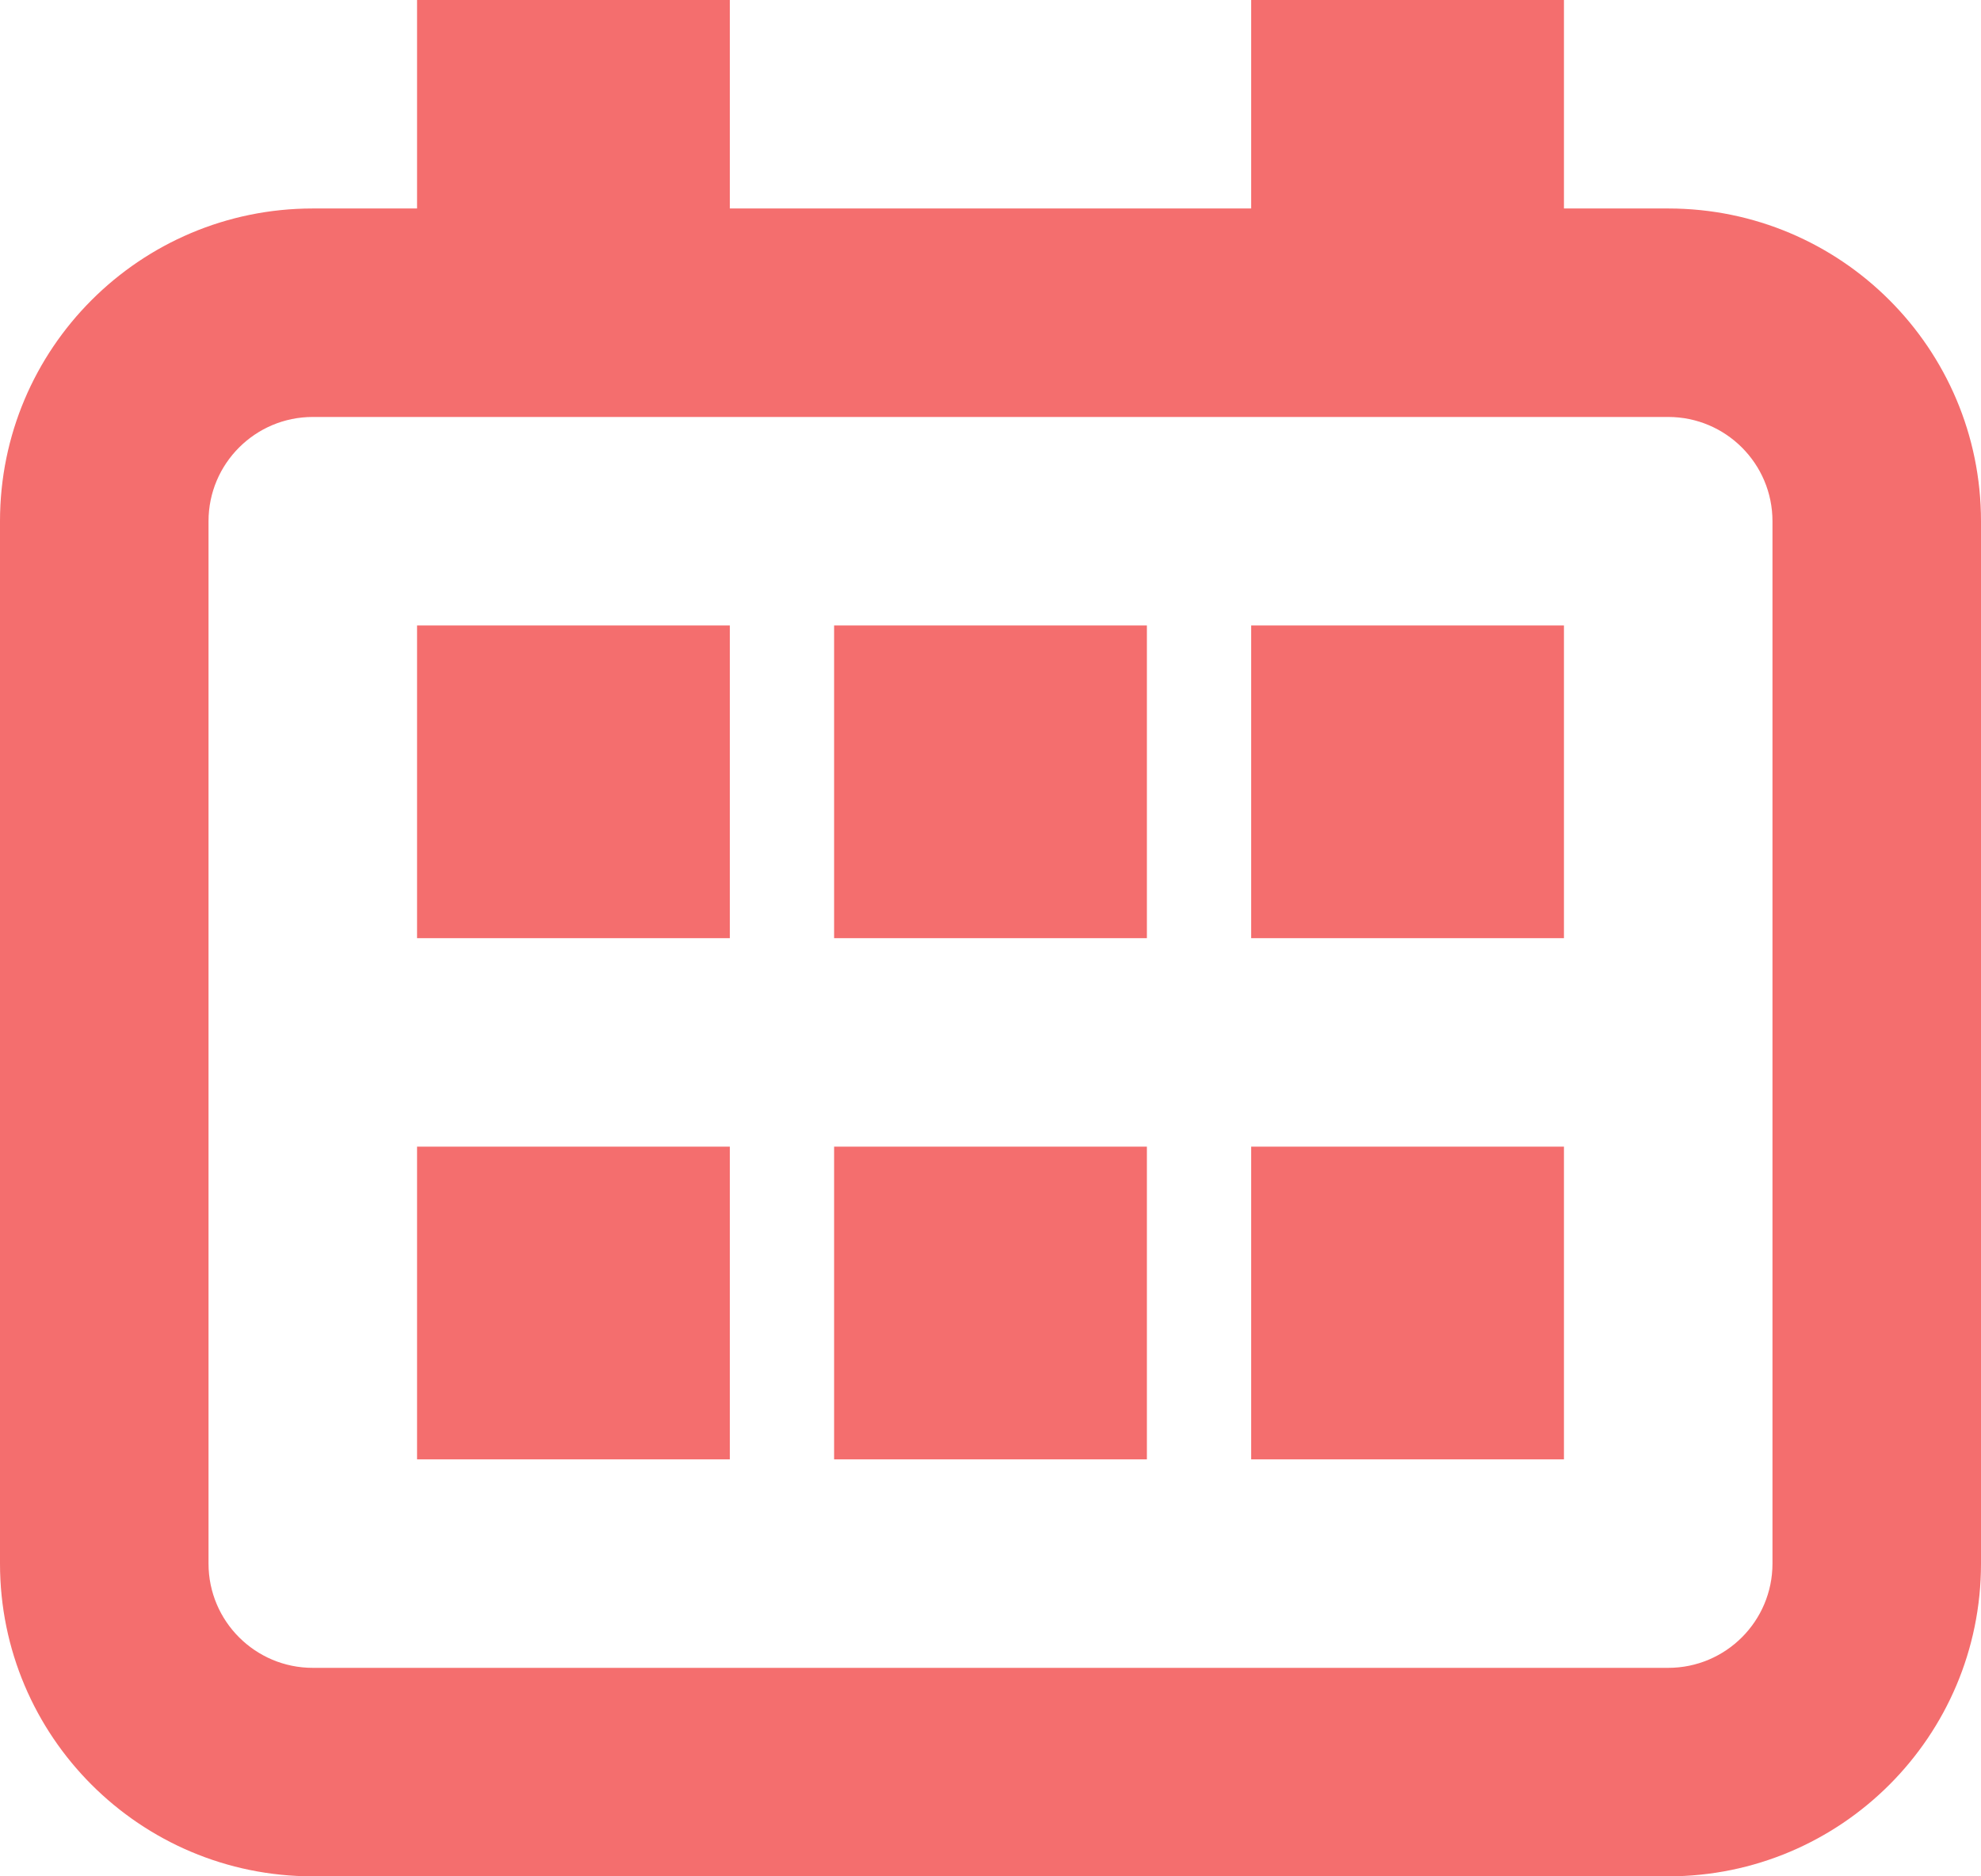
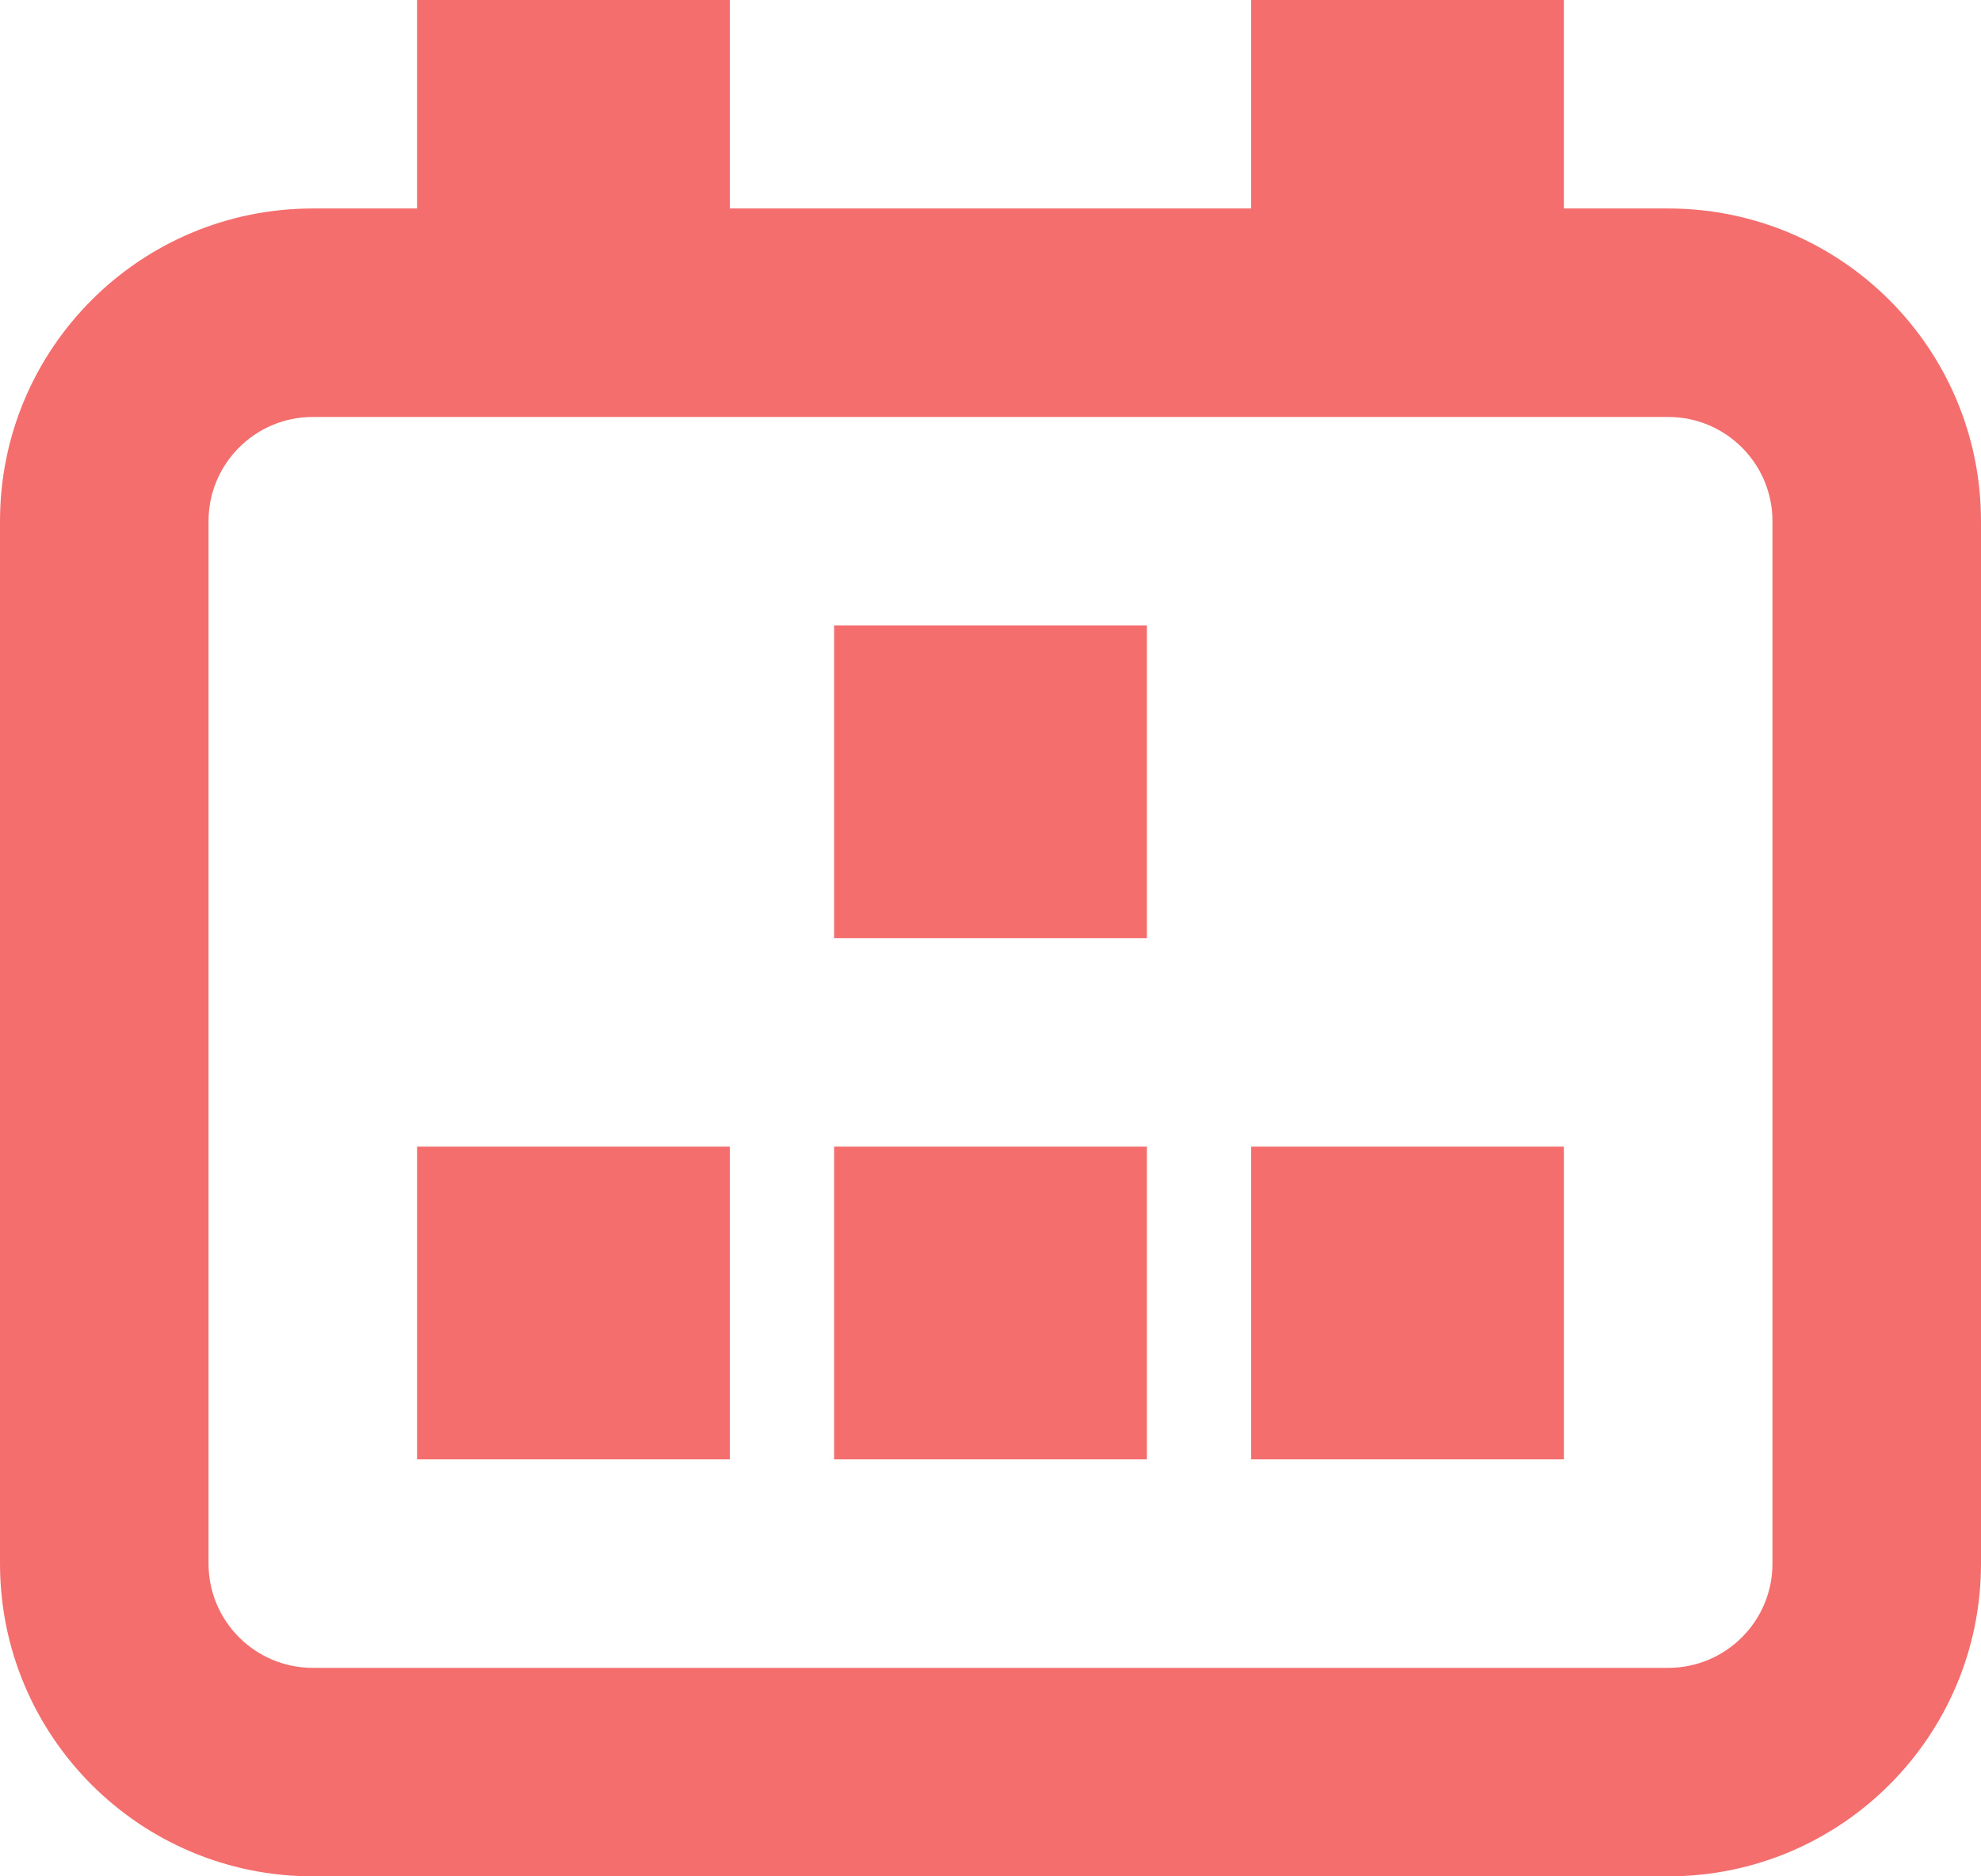
<svg xmlns="http://www.w3.org/2000/svg" width="19" height="18" viewBox="0 0 19 18" fill="none">
-   <path d="M4 6H7V9H4V6Z" fill="#F46E6E" />
  <path d="M7 11H4V14H7V11Z" fill="#F46E6E" />
  <path d="M8 6H11V9H8V6Z" fill="#F46E6E" />
  <path d="M11 11H8V14H11V11Z" fill="#F46E6E" />
-   <path d="M12 6H15V9H12V6Z" fill="#F46E6E" />
  <path d="M15 11H12V14H15V11Z" fill="#F46E6E" />
  <path fill-rule="evenodd" clip-rule="evenodd" d="M7 0H4V2H3C1.343 2 0 3.343 0 5V15C0 16.657 1.343 18 3 18H16C17.657 18 19 16.657 19 15V5C19 3.343 17.657 2 16 2H15V0H12V2H7V0ZM16 4H3C2.448 4 2 4.448 2 5V15C2 15.552 2.448 16 3 16H16C16.552 16 17 15.552 17 15V5C17 4.448 16.552 4 16 4Z" fill="#F46E6E" />
</svg>